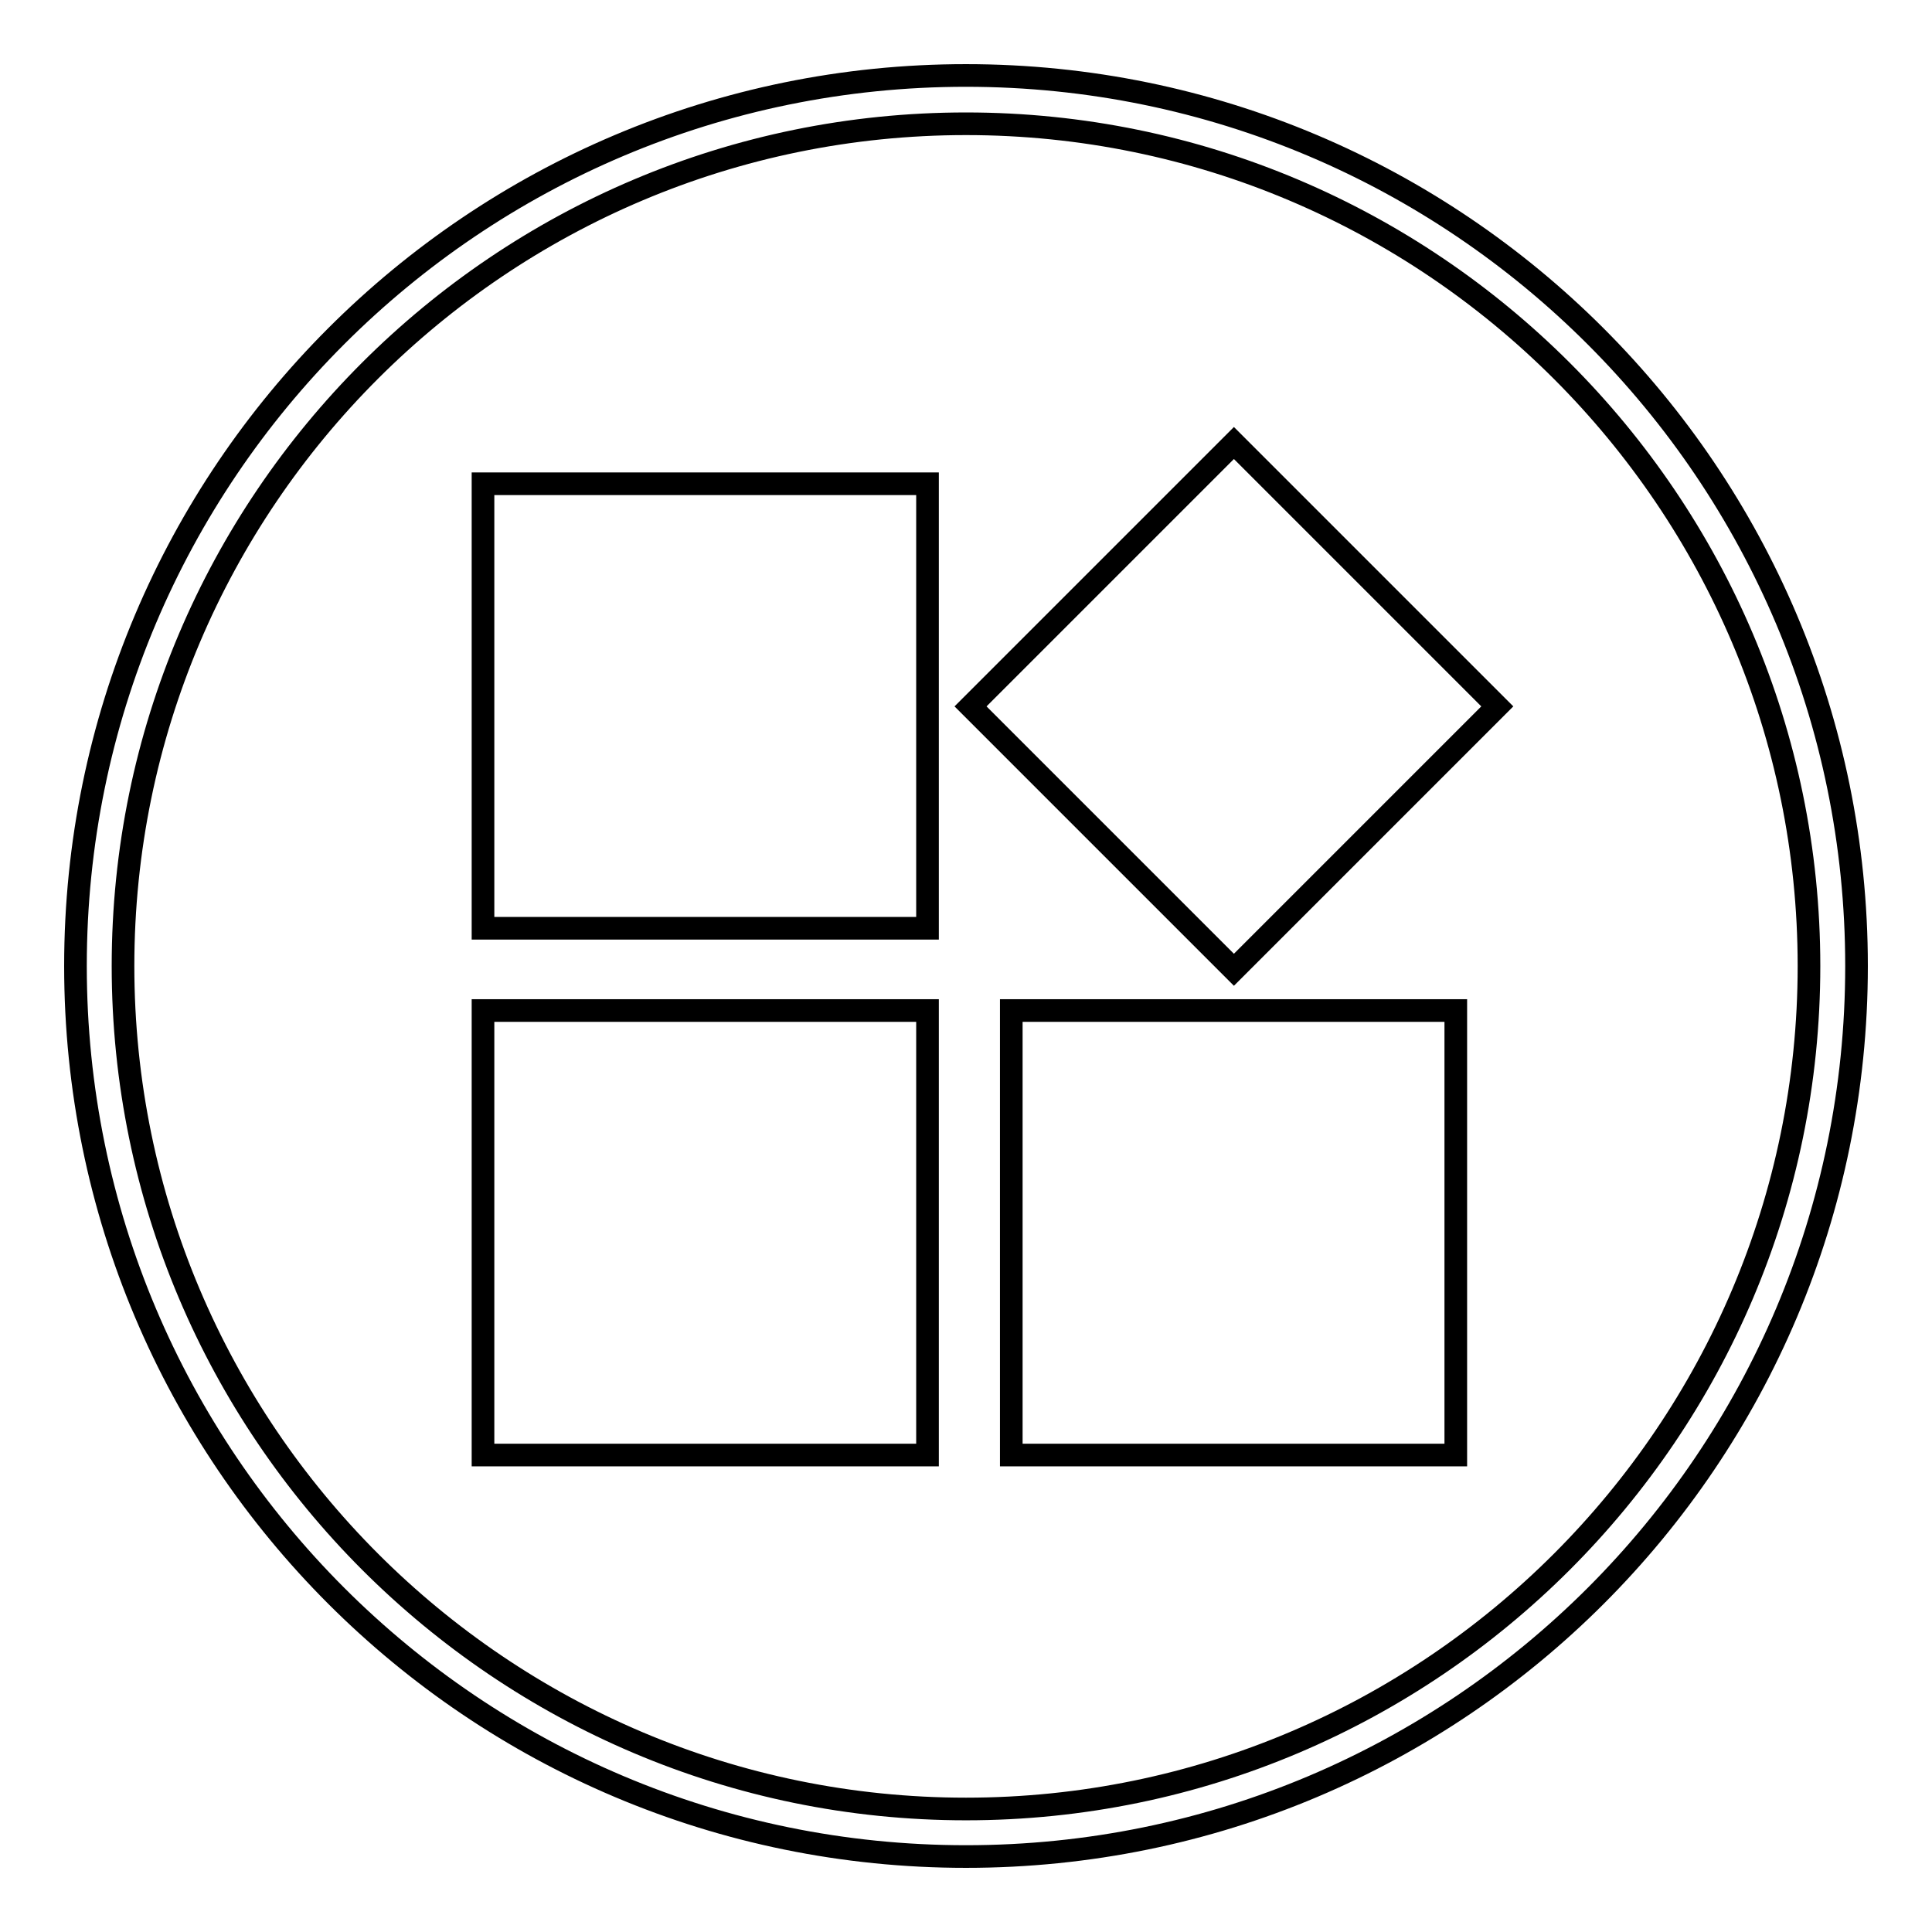
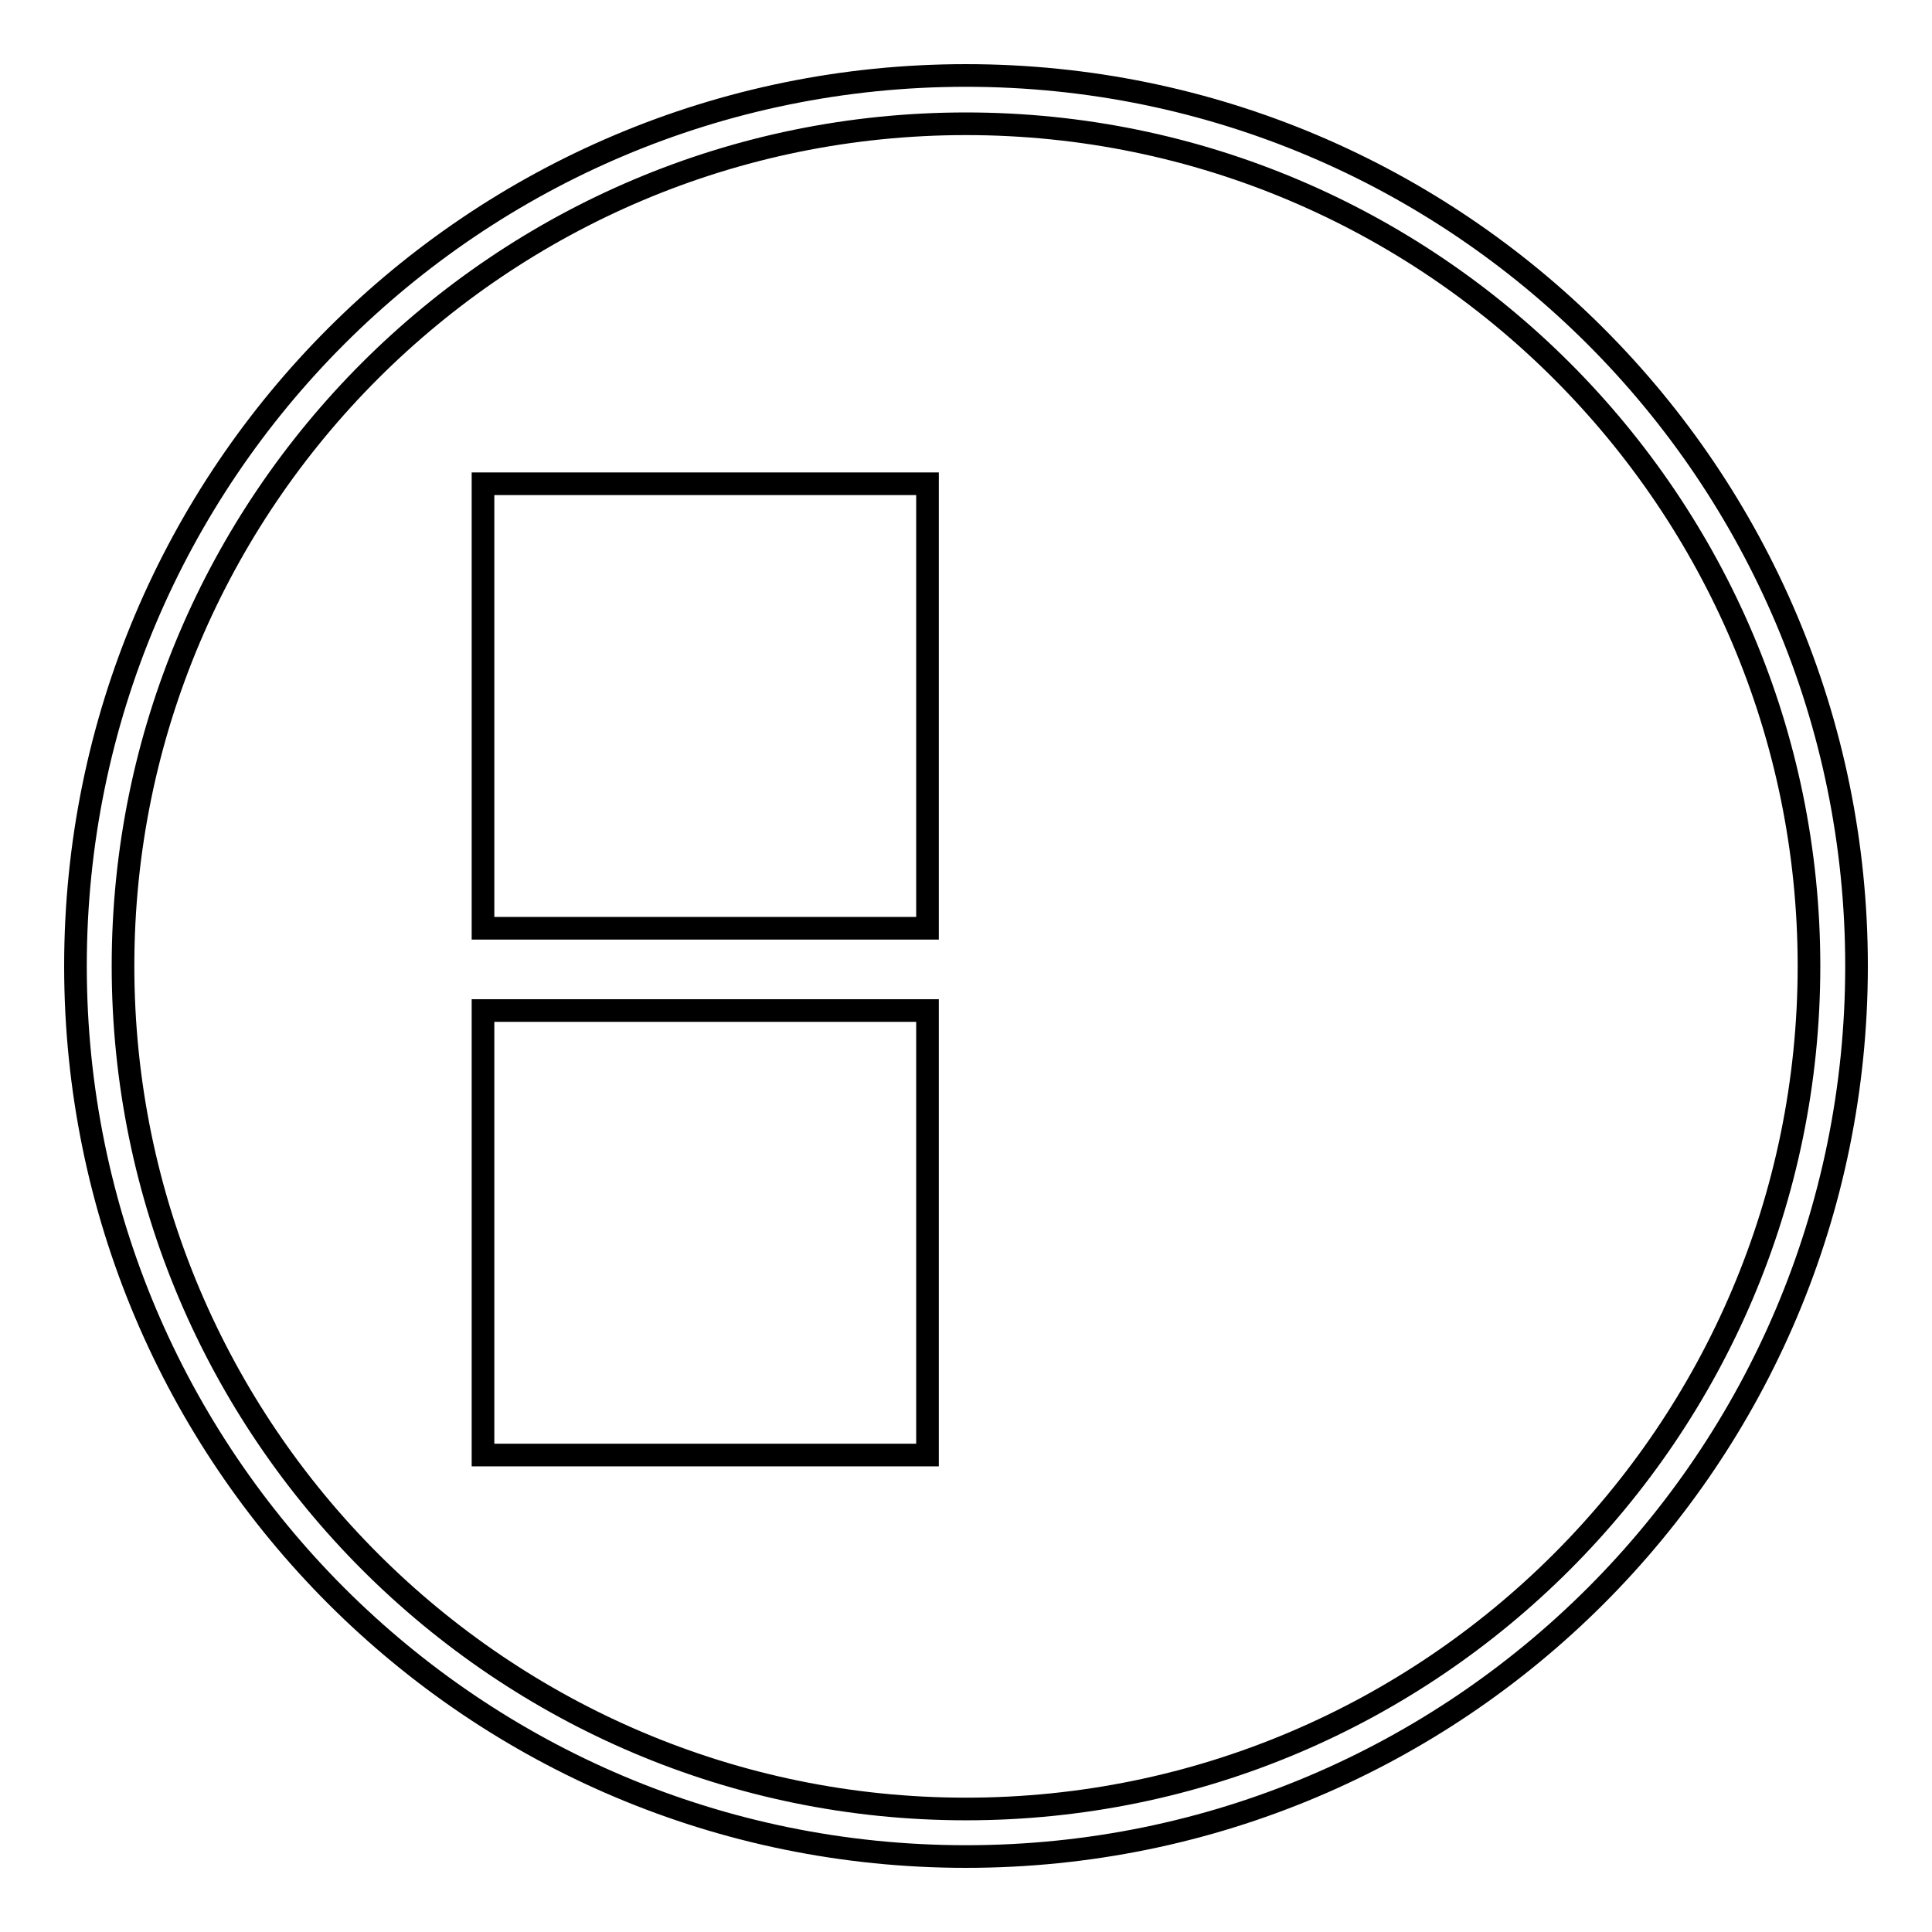
<svg xmlns="http://www.w3.org/2000/svg" version="1.1" x="0px" y="0px" viewBox="0 0 256 256" enable-background="new 0 0 256 256" xml:space="preserve">
  <g>
    <g>
      <path stroke-width="3" fill-opacity="0" stroke="#000000" d="M64,64.1h58.9V123H64V64.1z" />
      <path stroke-width="3" fill-opacity="0" stroke="#000000" d="M64,133.9h58.9v58.9H64V133.9z" />
-       <path stroke-width="3" fill-opacity="0" stroke="#000000" d="M163.5,58.7l34.9,34.9l-34.9,34.9l-34.9-34.9L163.5,58.7z" />
-       <path stroke-width="3" fill-opacity="0" stroke="#000000" d="M134,133.9h58.9v58.9H134V133.9z" />
      <path stroke-width="3" fill-opacity="0" stroke="#000000" d="M128,10C62.8,10,10,62.8,10,128c0,65.2,52.8,118,118,118c65.2,0,118-52.8,118-118C246,62.9,193.2,10,128,10z M128,239.7c-61.6,0-111.7-50.1-111.7-111.7C16.3,66.4,66.4,16.4,128,16.4c61.6,0,111.7,50.1,111.7,111.6C239.7,189.6,189.6,239.7,128,239.7z" />
    </g>
  </g>
</svg>